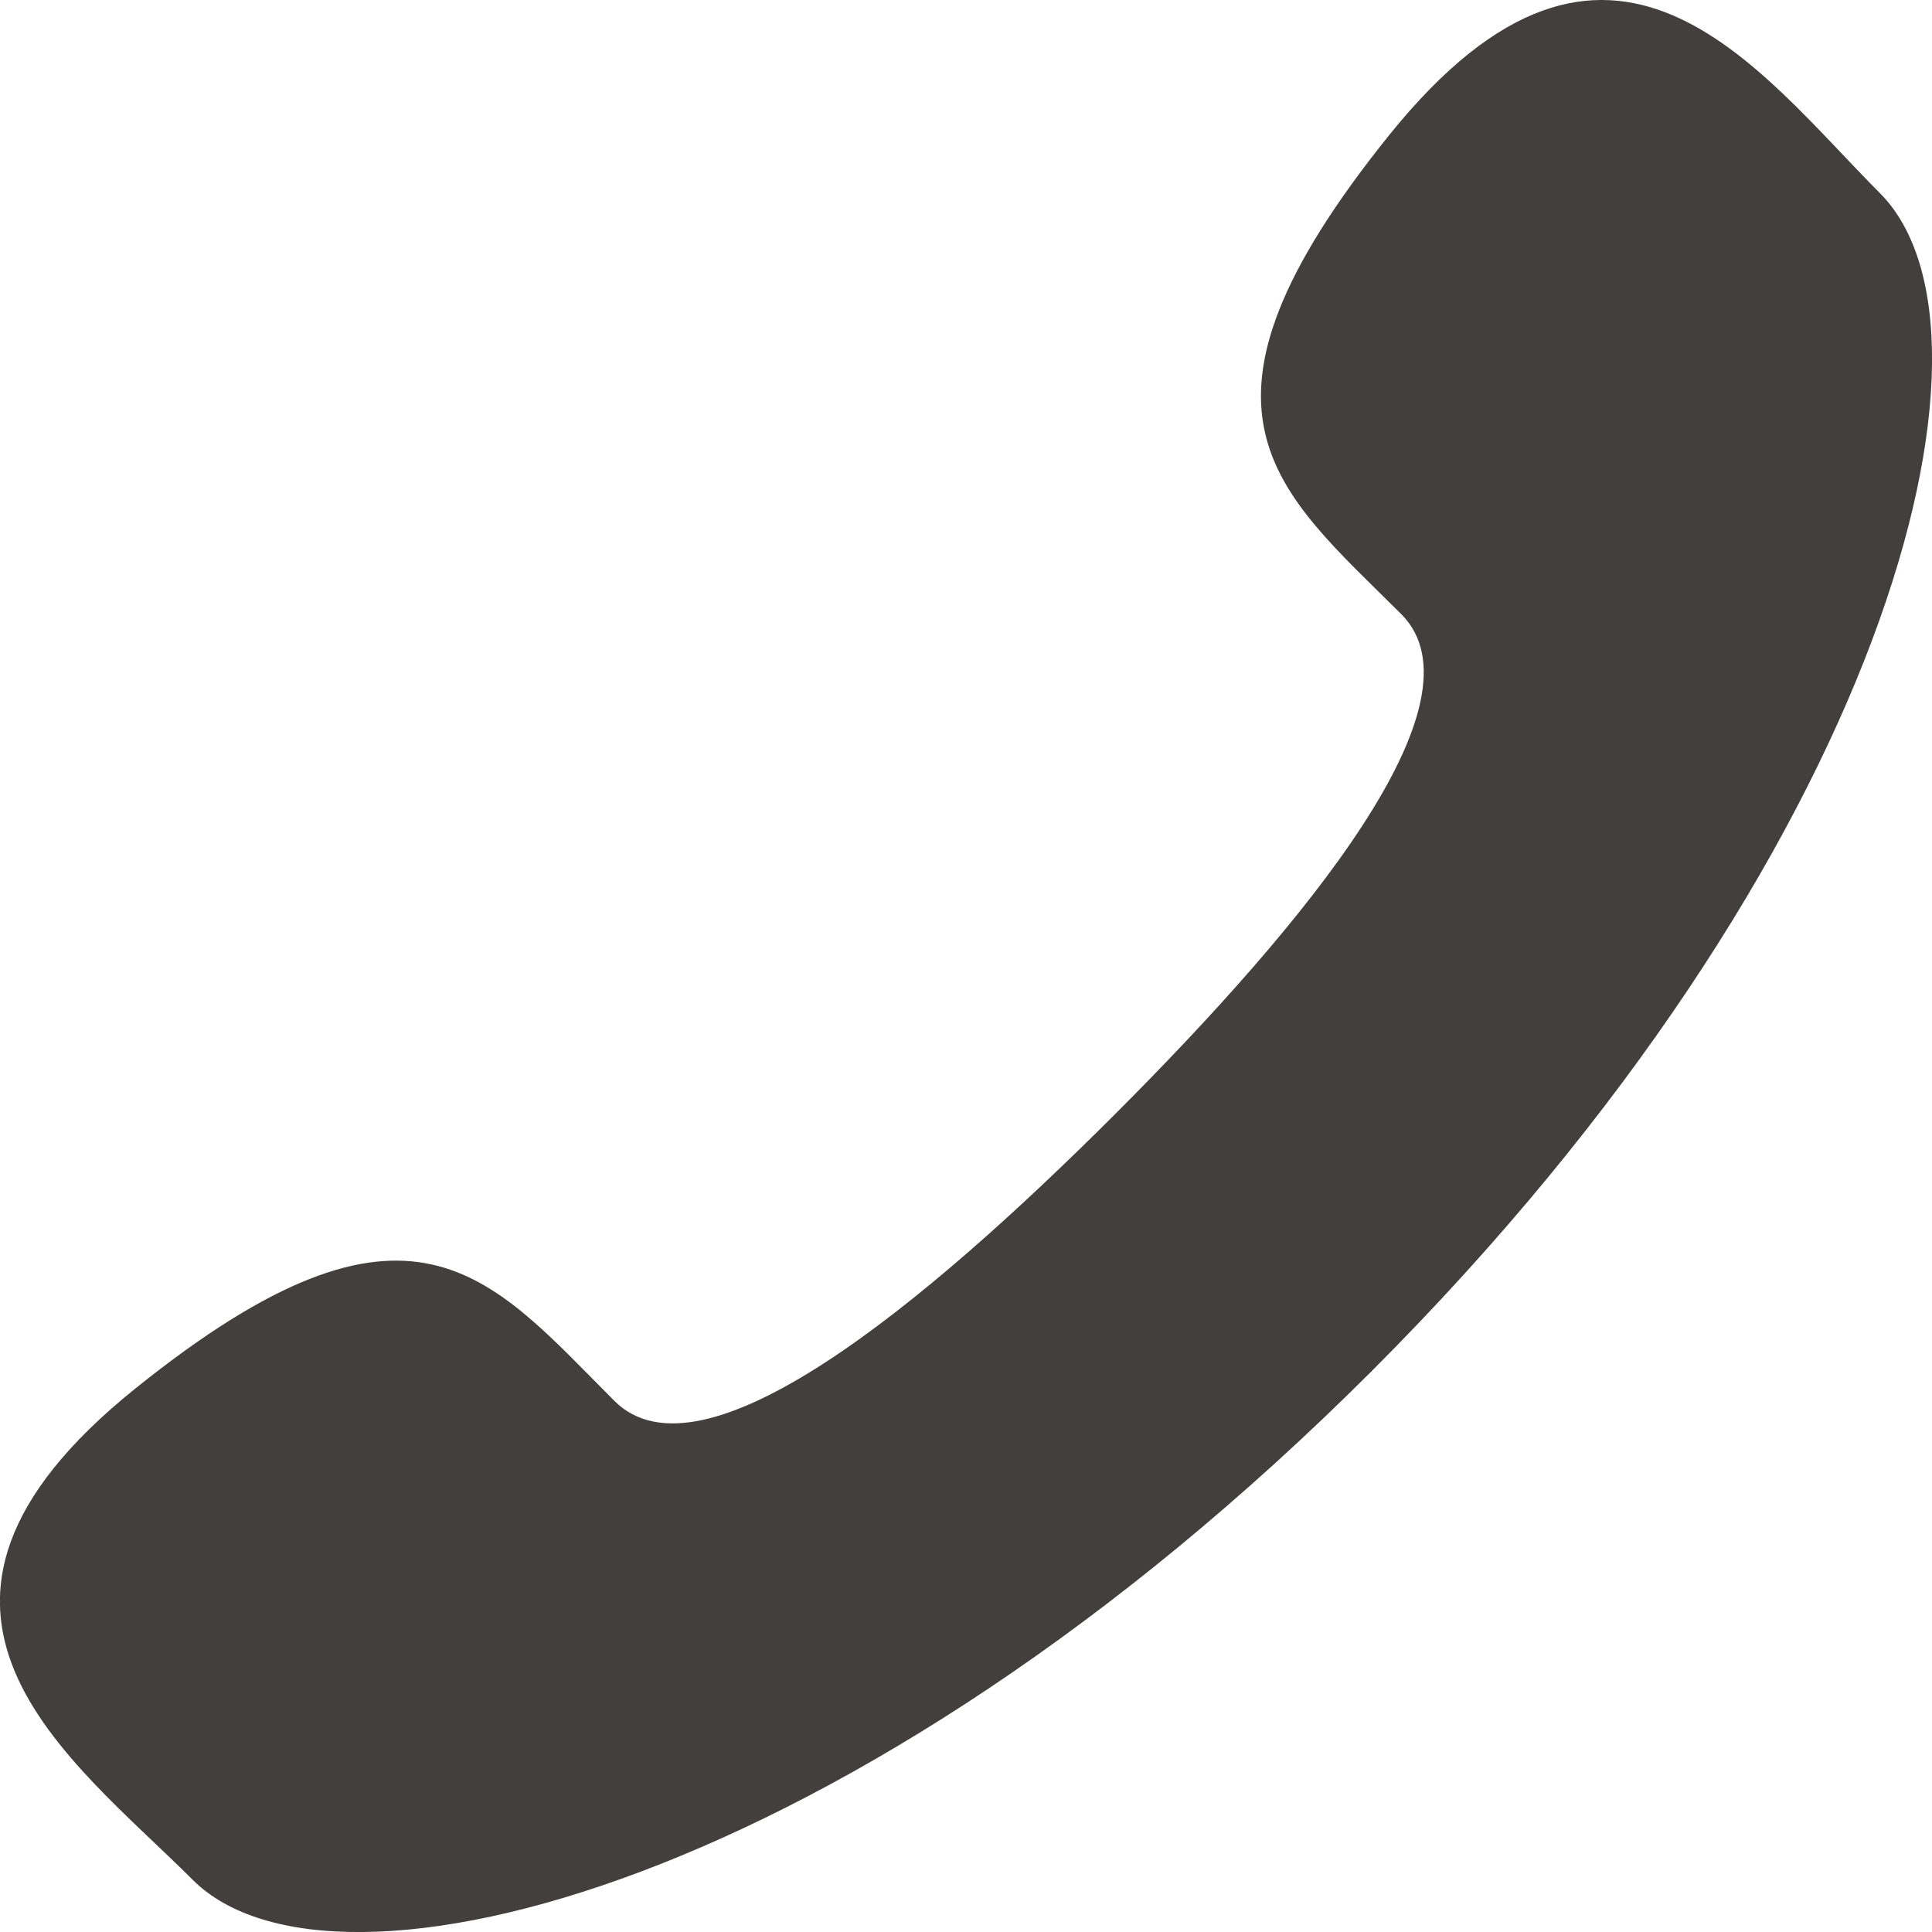
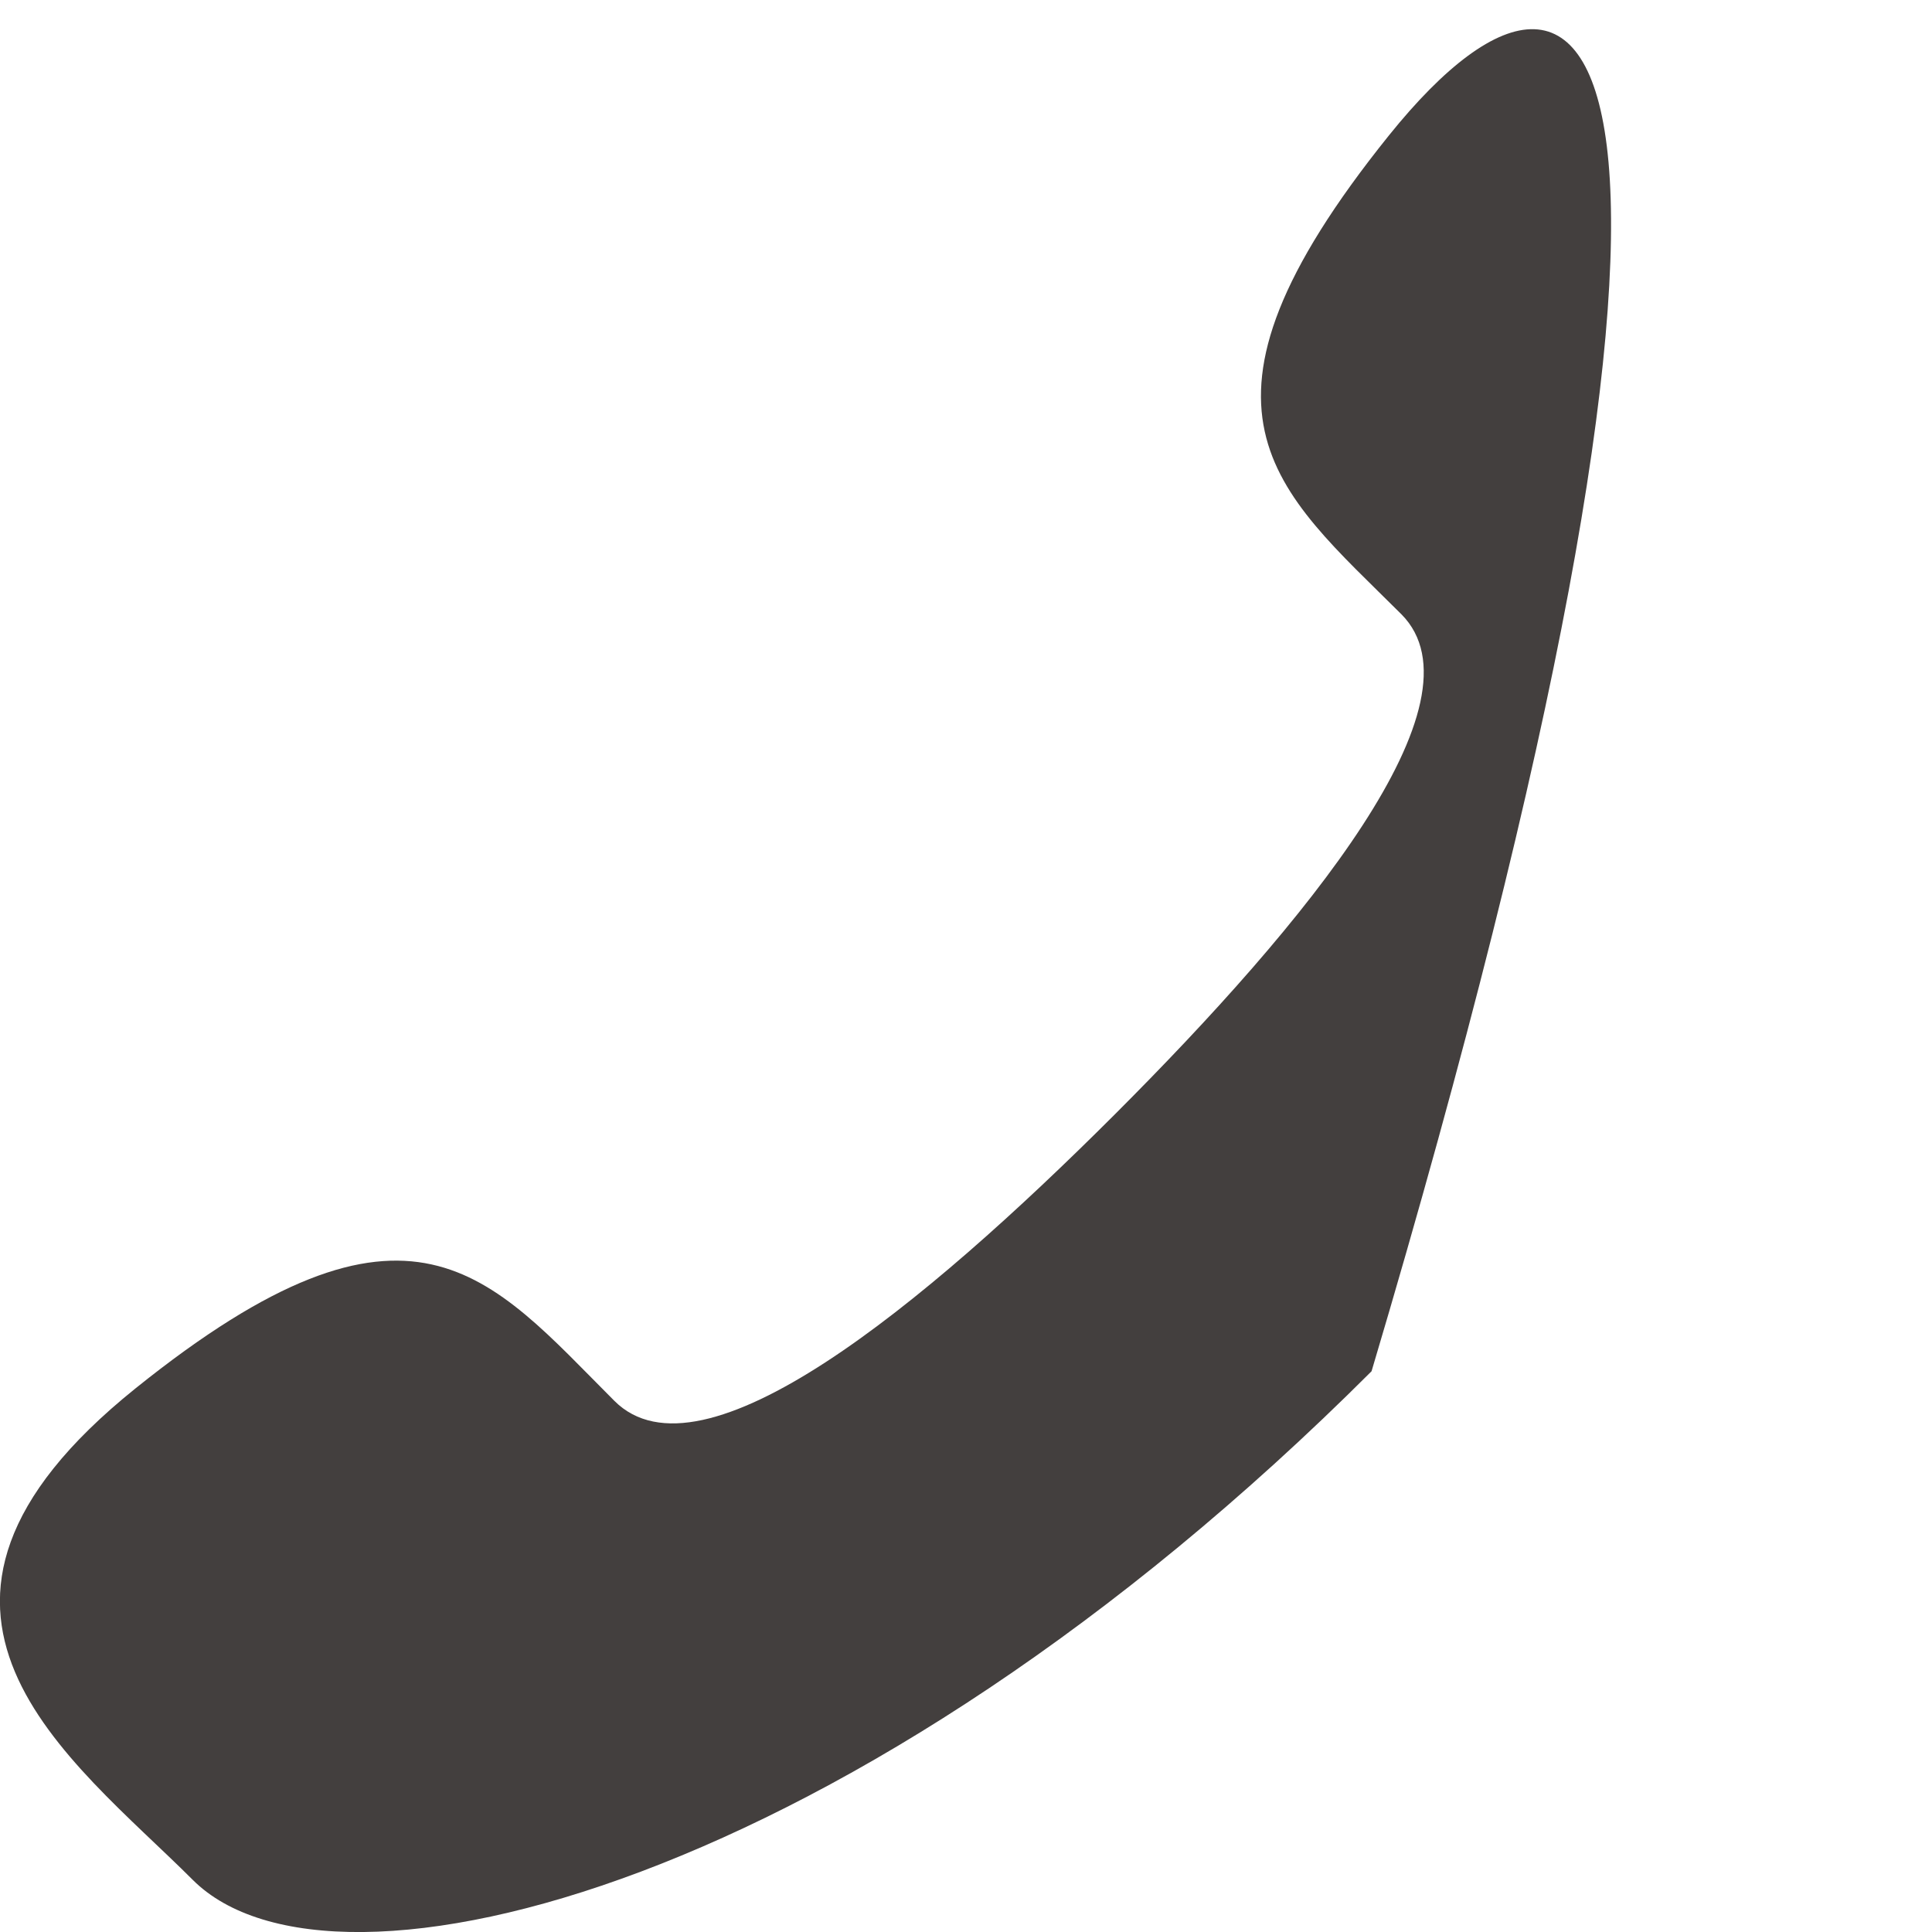
<svg xmlns="http://www.w3.org/2000/svg" width="12" height="12" viewBox="0 0 12 12" fill="none">
-   <path d="M6.924 6.922C5.736 8.109 4.36 9.245 3.816 8.701C3.038 7.923 2.557 7.245 0.841 8.624C-0.875 10.003 0.443 10.922 1.197 11.676C2.067 12.546 5.312 11.722 8.519 8.517C11.725 5.311 12.546 2.068 11.675 1.198C10.921 0.443 10.006 -0.874 8.627 0.841C7.247 2.557 7.924 3.037 8.704 3.815C9.246 4.359 8.111 5.735 6.924 6.922Z" fill="#433F3E" />
+   <path d="M6.924 6.922C5.736 8.109 4.36 9.245 3.816 8.701C3.038 7.923 2.557 7.245 0.841 8.624C-0.875 10.003 0.443 10.922 1.197 11.676C2.067 12.546 5.312 11.722 8.519 8.517C10.921 0.443 10.006 -0.874 8.627 0.841C7.247 2.557 7.924 3.037 8.704 3.815C9.246 4.359 8.111 5.735 6.924 6.922Z" fill="#433F3E" />
</svg>